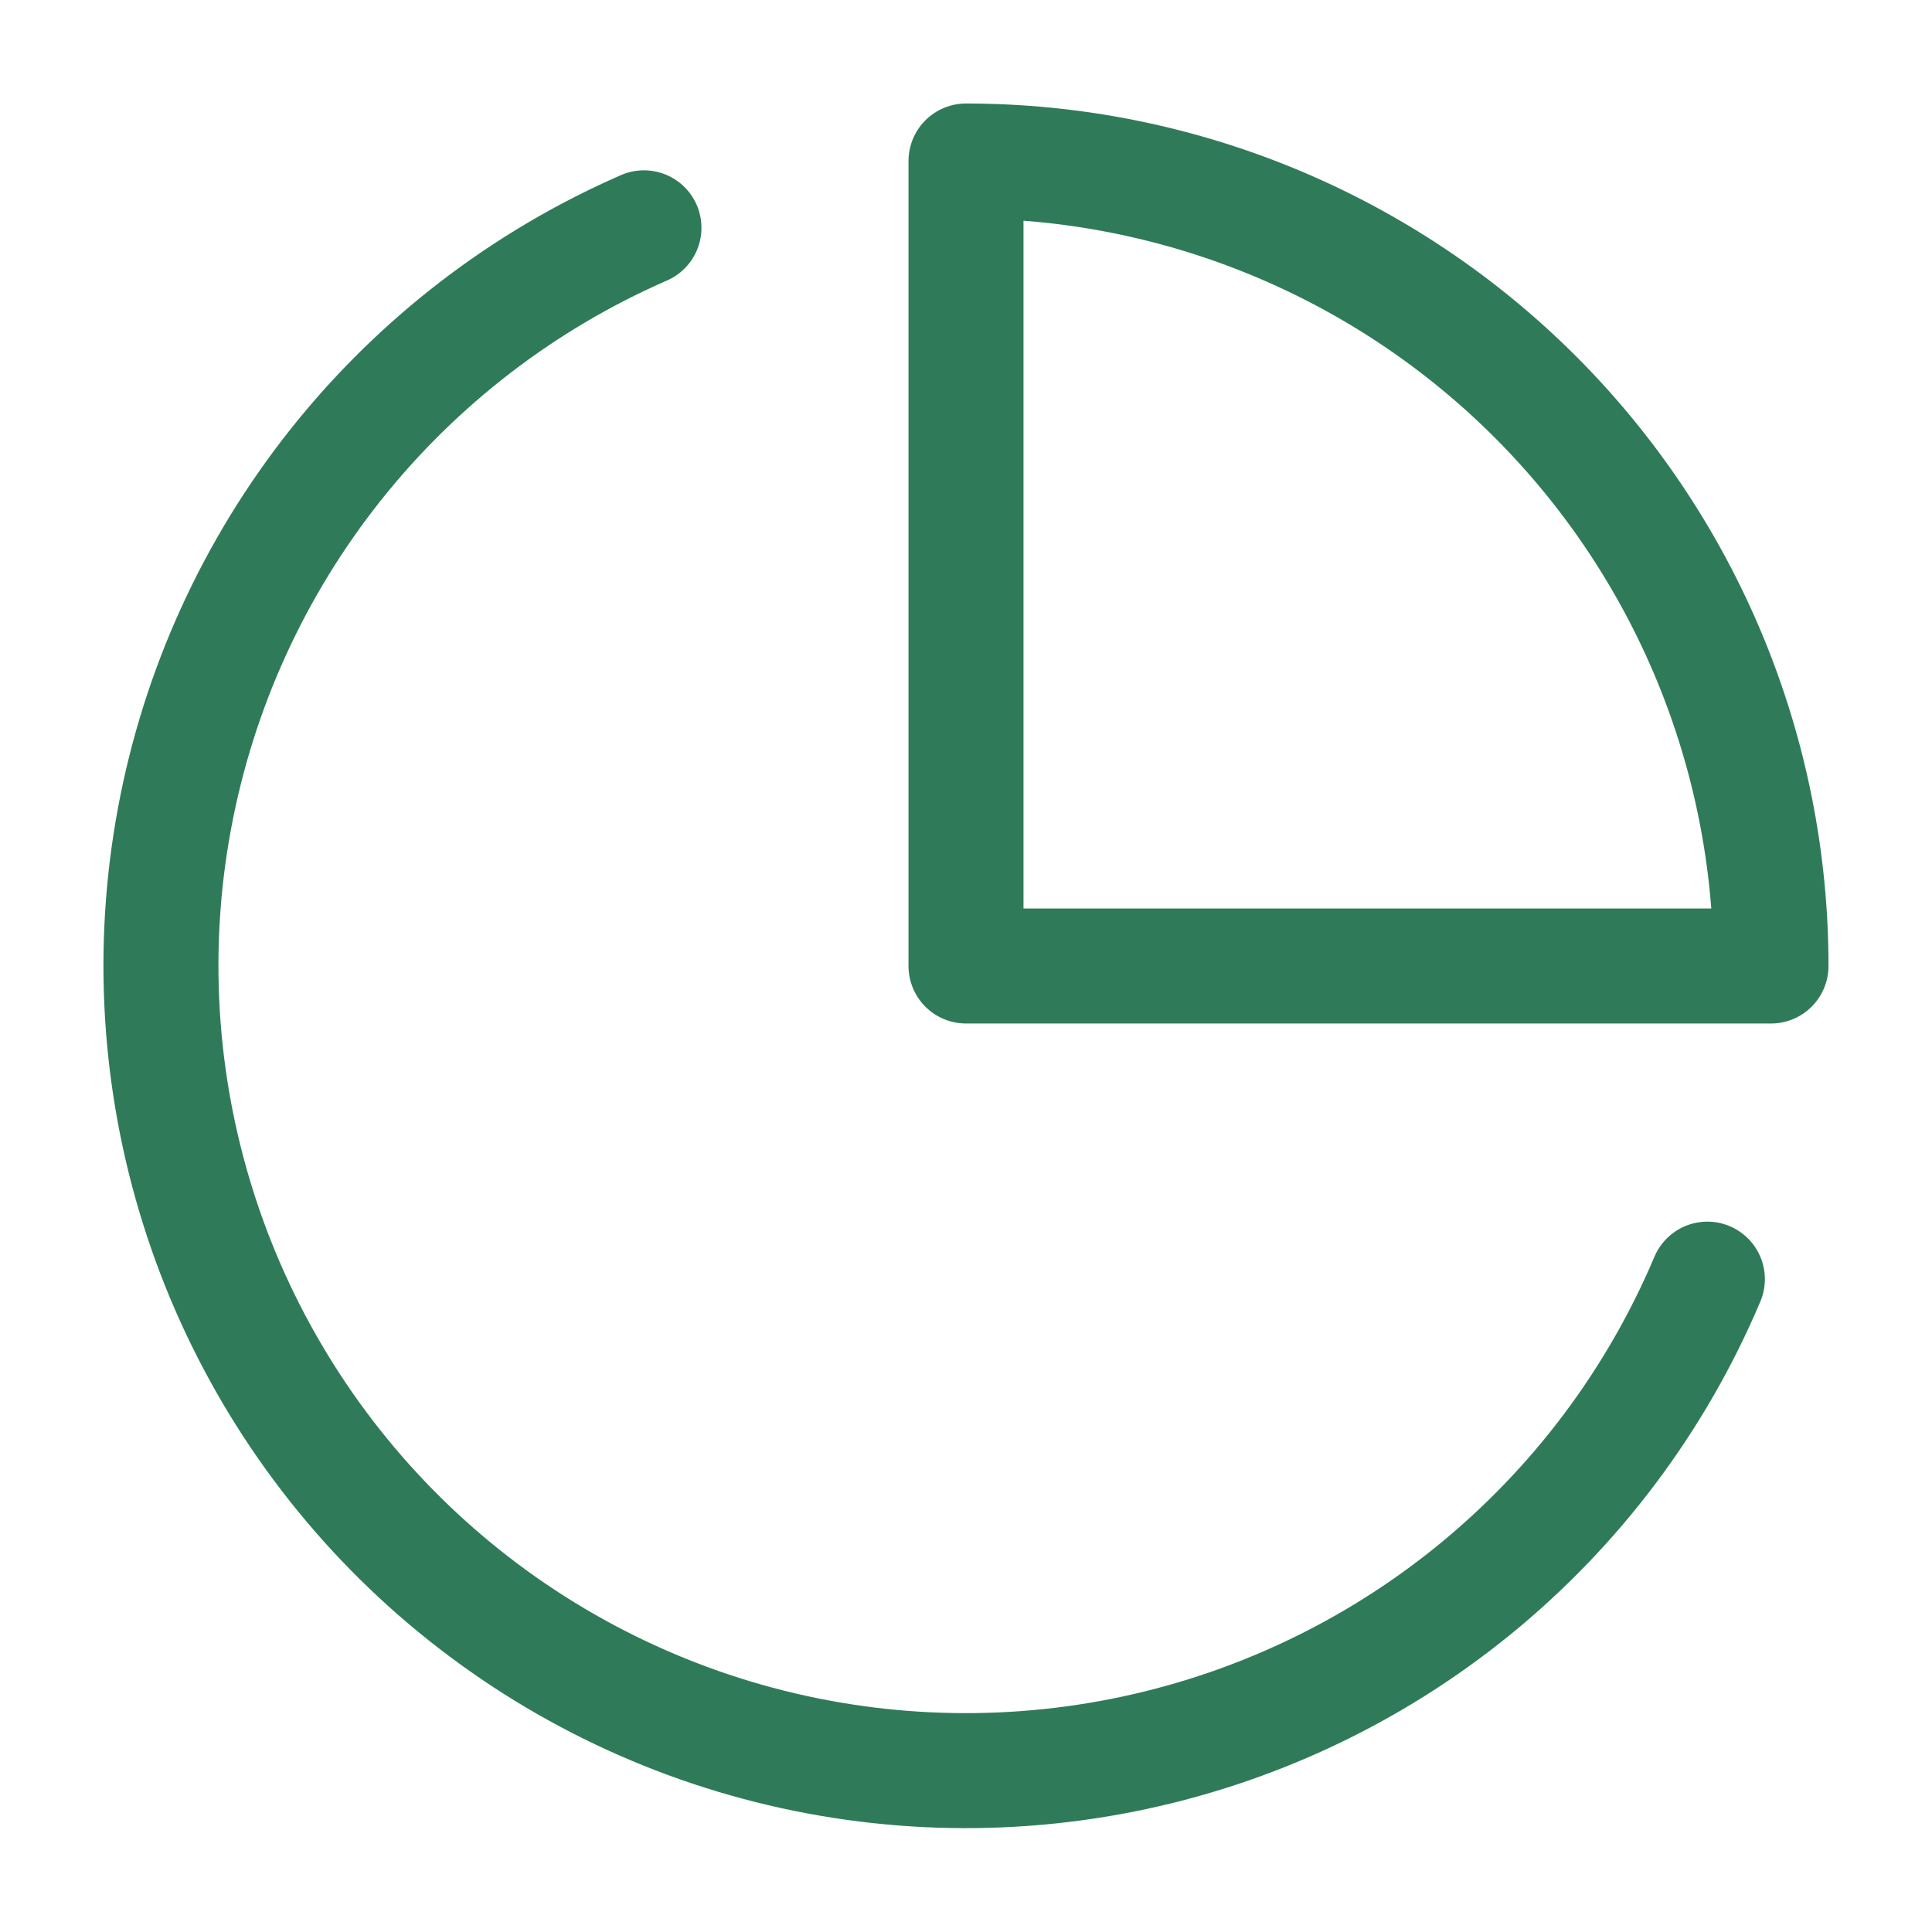
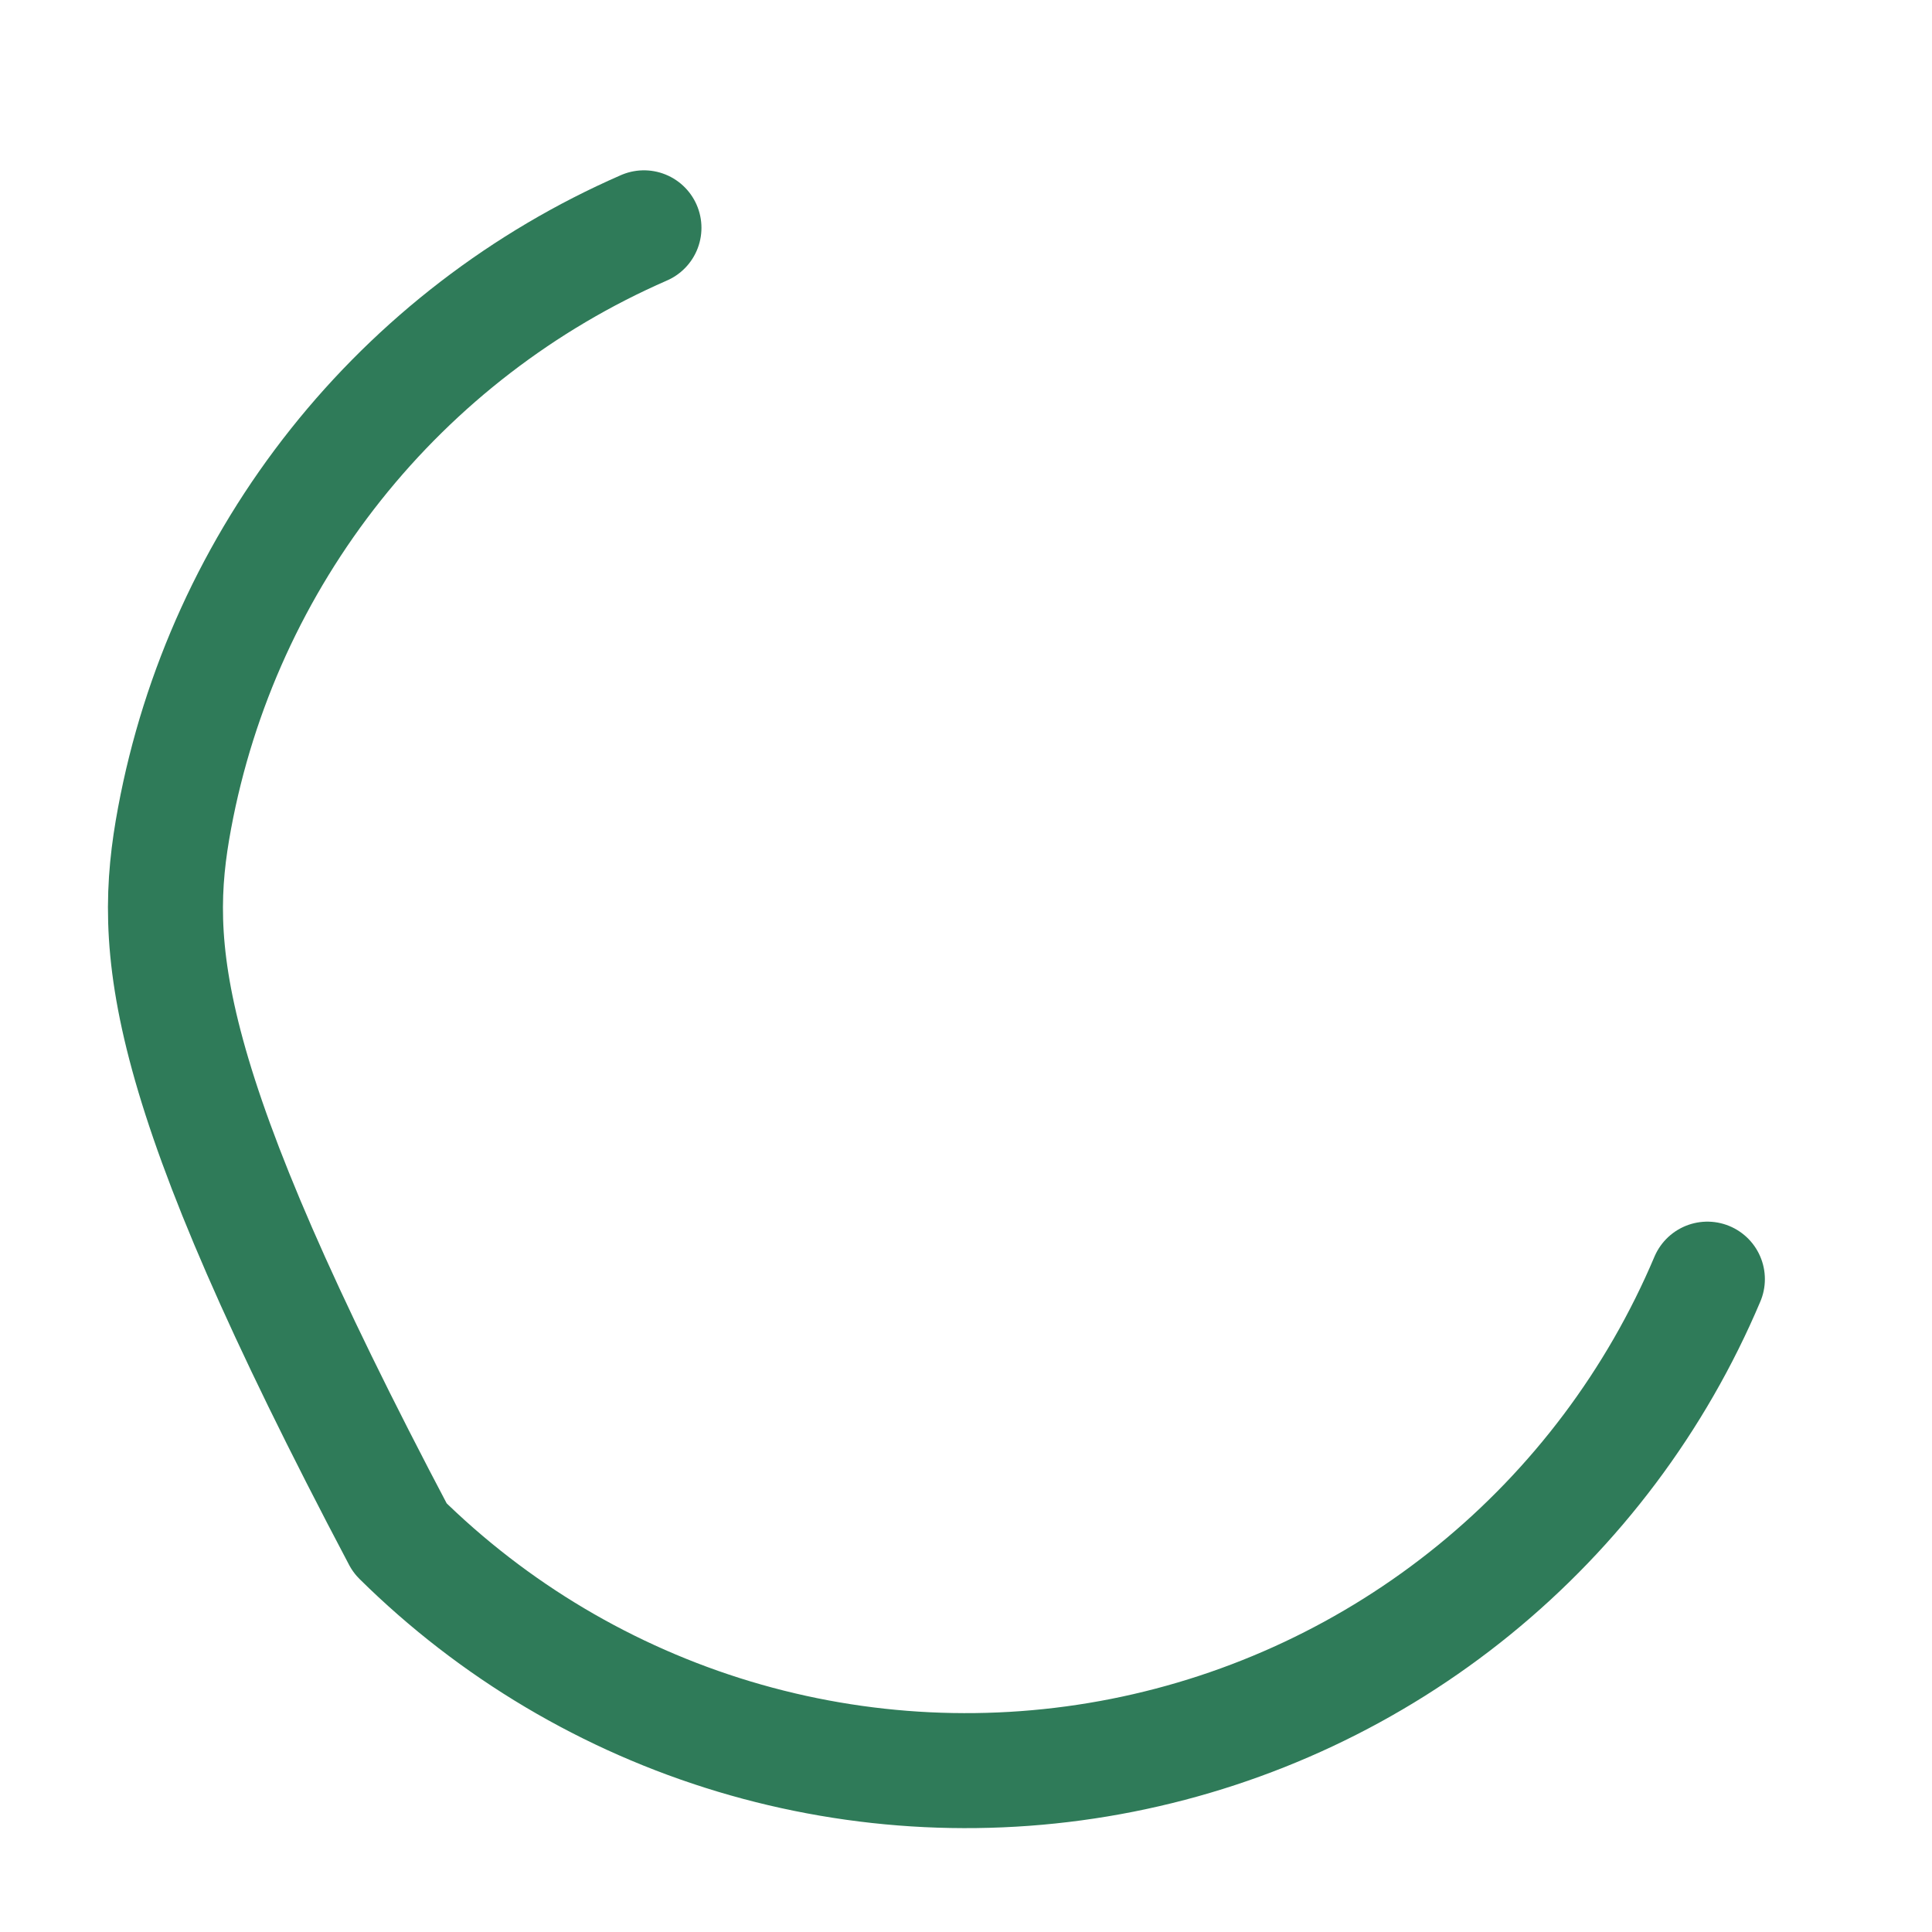
<svg xmlns="http://www.w3.org/2000/svg" width="84" height="84" viewBox="0 0 84 84" fill="none">
-   <path d="M74.234 55.615C72.007 60.881 68.524 65.521 64.09 69.13C59.656 72.739 54.405 75.206 48.797 76.317C43.189 77.428 37.394 77.148 31.919 75.502C26.444 73.855 21.456 70.893 17.39 66.874C13.324 62.854 10.305 57.9 8.597 52.444C6.888 46.988 6.542 41.197 7.589 35.577C8.635 29.956 11.043 24.677 14.601 20.202C18.159 15.727 22.759 12.192 27.998 9.905" stroke="#2F7B59" stroke-width="5" stroke-linecap="round" stroke-linejoin="round" />
-   <path d="M77 42C77 37.404 76.095 32.852 74.336 28.606C72.577 24.36 69.999 20.501 66.749 17.251C63.499 14.001 59.64 11.423 55.394 9.664C51.148 7.905 46.596 7 42 7V42H77Z" stroke="#2F7B59" stroke-width="5" stroke-linecap="round" stroke-linejoin="round" />
+   <path d="M74.234 55.615C72.007 60.881 68.524 65.521 64.09 69.13C59.656 72.739 54.405 75.206 48.797 76.317C43.189 77.428 37.394 77.148 31.919 75.502C26.444 73.855 21.456 70.893 17.39 66.874C6.888 46.988 6.542 41.197 7.589 35.577C8.635 29.956 11.043 24.677 14.601 20.202C18.159 15.727 22.759 12.192 27.998 9.905" stroke="#2F7B59" stroke-width="5" stroke-linecap="round" stroke-linejoin="round" />
</svg>